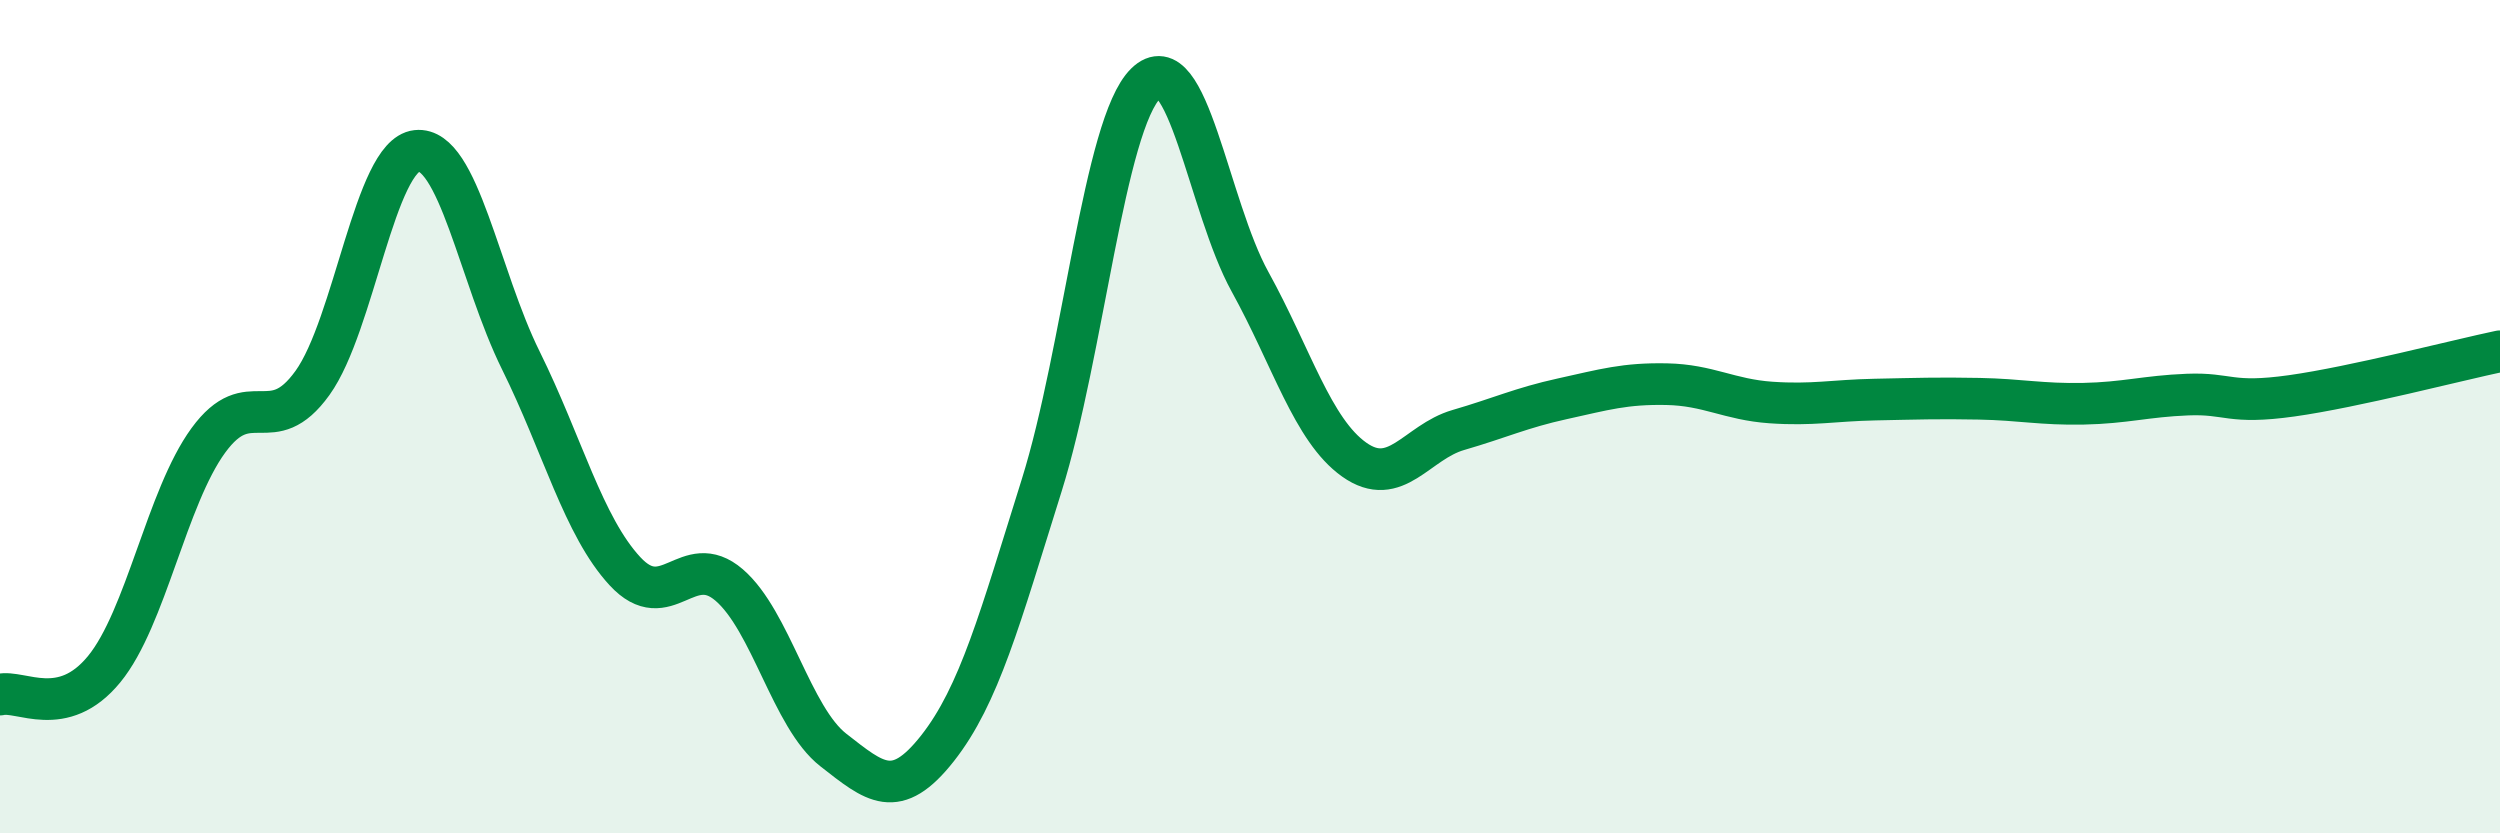
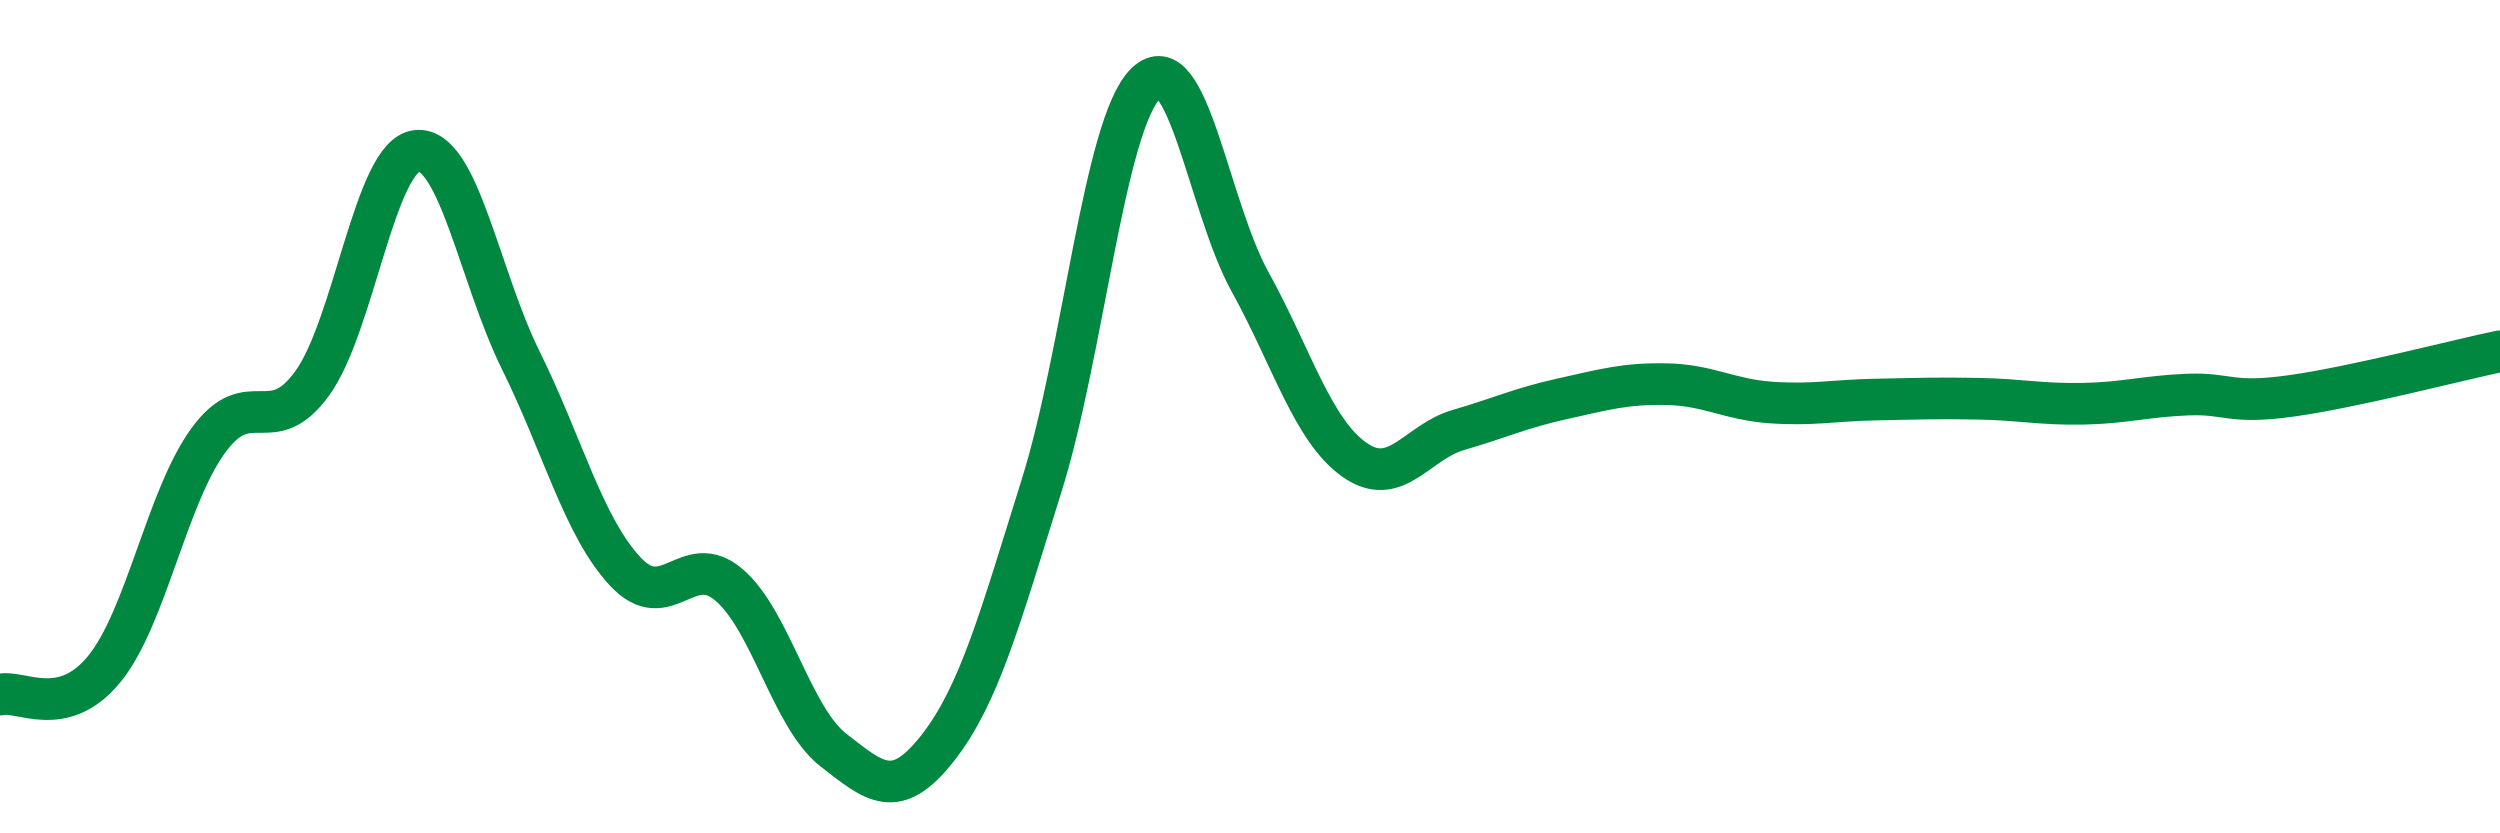
<svg xmlns="http://www.w3.org/2000/svg" width="60" height="20" viewBox="0 0 60 20">
-   <path d="M 0,16.67 C 0.5,16.55 1.5,17.28 2.5,16.06 C 3.5,14.84 4,11.94 5,10.57 C 6,9.2 6.5,10.58 7.5,9.19 C 8.5,7.8 9,3.73 10,3.62 C 11,3.51 11.5,6.63 12.5,8.65 C 13.5,10.67 14,12.63 15,13.71 C 16,14.79 16.5,13.18 17.5,14.04 C 18.5,14.9 19,17.22 20,18 C 21,18.78 21.5,19.23 22.5,17.96 C 23.5,16.69 24,14.84 25,11.65 C 26,8.46 26.5,2.98 27.5,2 C 28.5,1.02 29,4.95 30,6.76 C 31,8.57 31.5,10.32 32.5,11.03 C 33.5,11.74 34,10.61 35,10.32 C 36,10.03 36.5,9.79 37.5,9.57 C 38.5,9.35 39,9.2 40,9.22 C 41,9.24 41.5,9.59 42.5,9.66 C 43.5,9.73 44,9.61 45,9.59 C 46,9.57 46.5,9.55 47.5,9.57 C 48.5,9.59 49,9.71 50,9.69 C 51,9.67 51.5,9.51 52.5,9.47 C 53.5,9.43 53.5,9.71 55,9.5 C 56.5,9.29 59,8.64 60,8.43L60 20L0 20Z" fill="#008740" opacity="0.1" stroke-linecap="round" stroke-linejoin="round" />
  <path d="M 0,16.67 C 0.5,16.55 1.5,17.28 2.5,16.06 C 3.5,14.84 4,11.94 5,10.57 C 6,9.2 6.5,10.58 7.5,9.19 C 8.5,7.8 9,3.73 10,3.62 C 11,3.51 11.5,6.63 12.5,8.65 C 13.5,10.67 14,12.63 15,13.71 C 16,14.79 16.5,13.18 17.5,14.04 C 18.5,14.9 19,17.22 20,18 C 21,18.78 21.5,19.23 22.5,17.96 C 23.5,16.69 24,14.84 25,11.65 C 26,8.46 26.5,2.98 27.5,2 C 28.5,1.02 29,4.95 30,6.76 C 31,8.57 31.5,10.32 32.5,11.03 C 33.5,11.74 34,10.61 35,10.32 C 36,10.03 36.5,9.79 37.5,9.57 C 38.5,9.35 39,9.2 40,9.22 C 41,9.24 41.5,9.59 42.5,9.66 C 43.5,9.73 44,9.61 45,9.59 C 46,9.57 46.5,9.55 47.5,9.57 C 48.5,9.59 49,9.71 50,9.69 C 51,9.67 51.5,9.51 52.5,9.47 C 53.5,9.43 53.5,9.71 55,9.5 C 56.5,9.29 59,8.64 60,8.43" stroke="#008740" stroke-width="1" fill="none" stroke-linecap="round" stroke-linejoin="round" />
</svg>